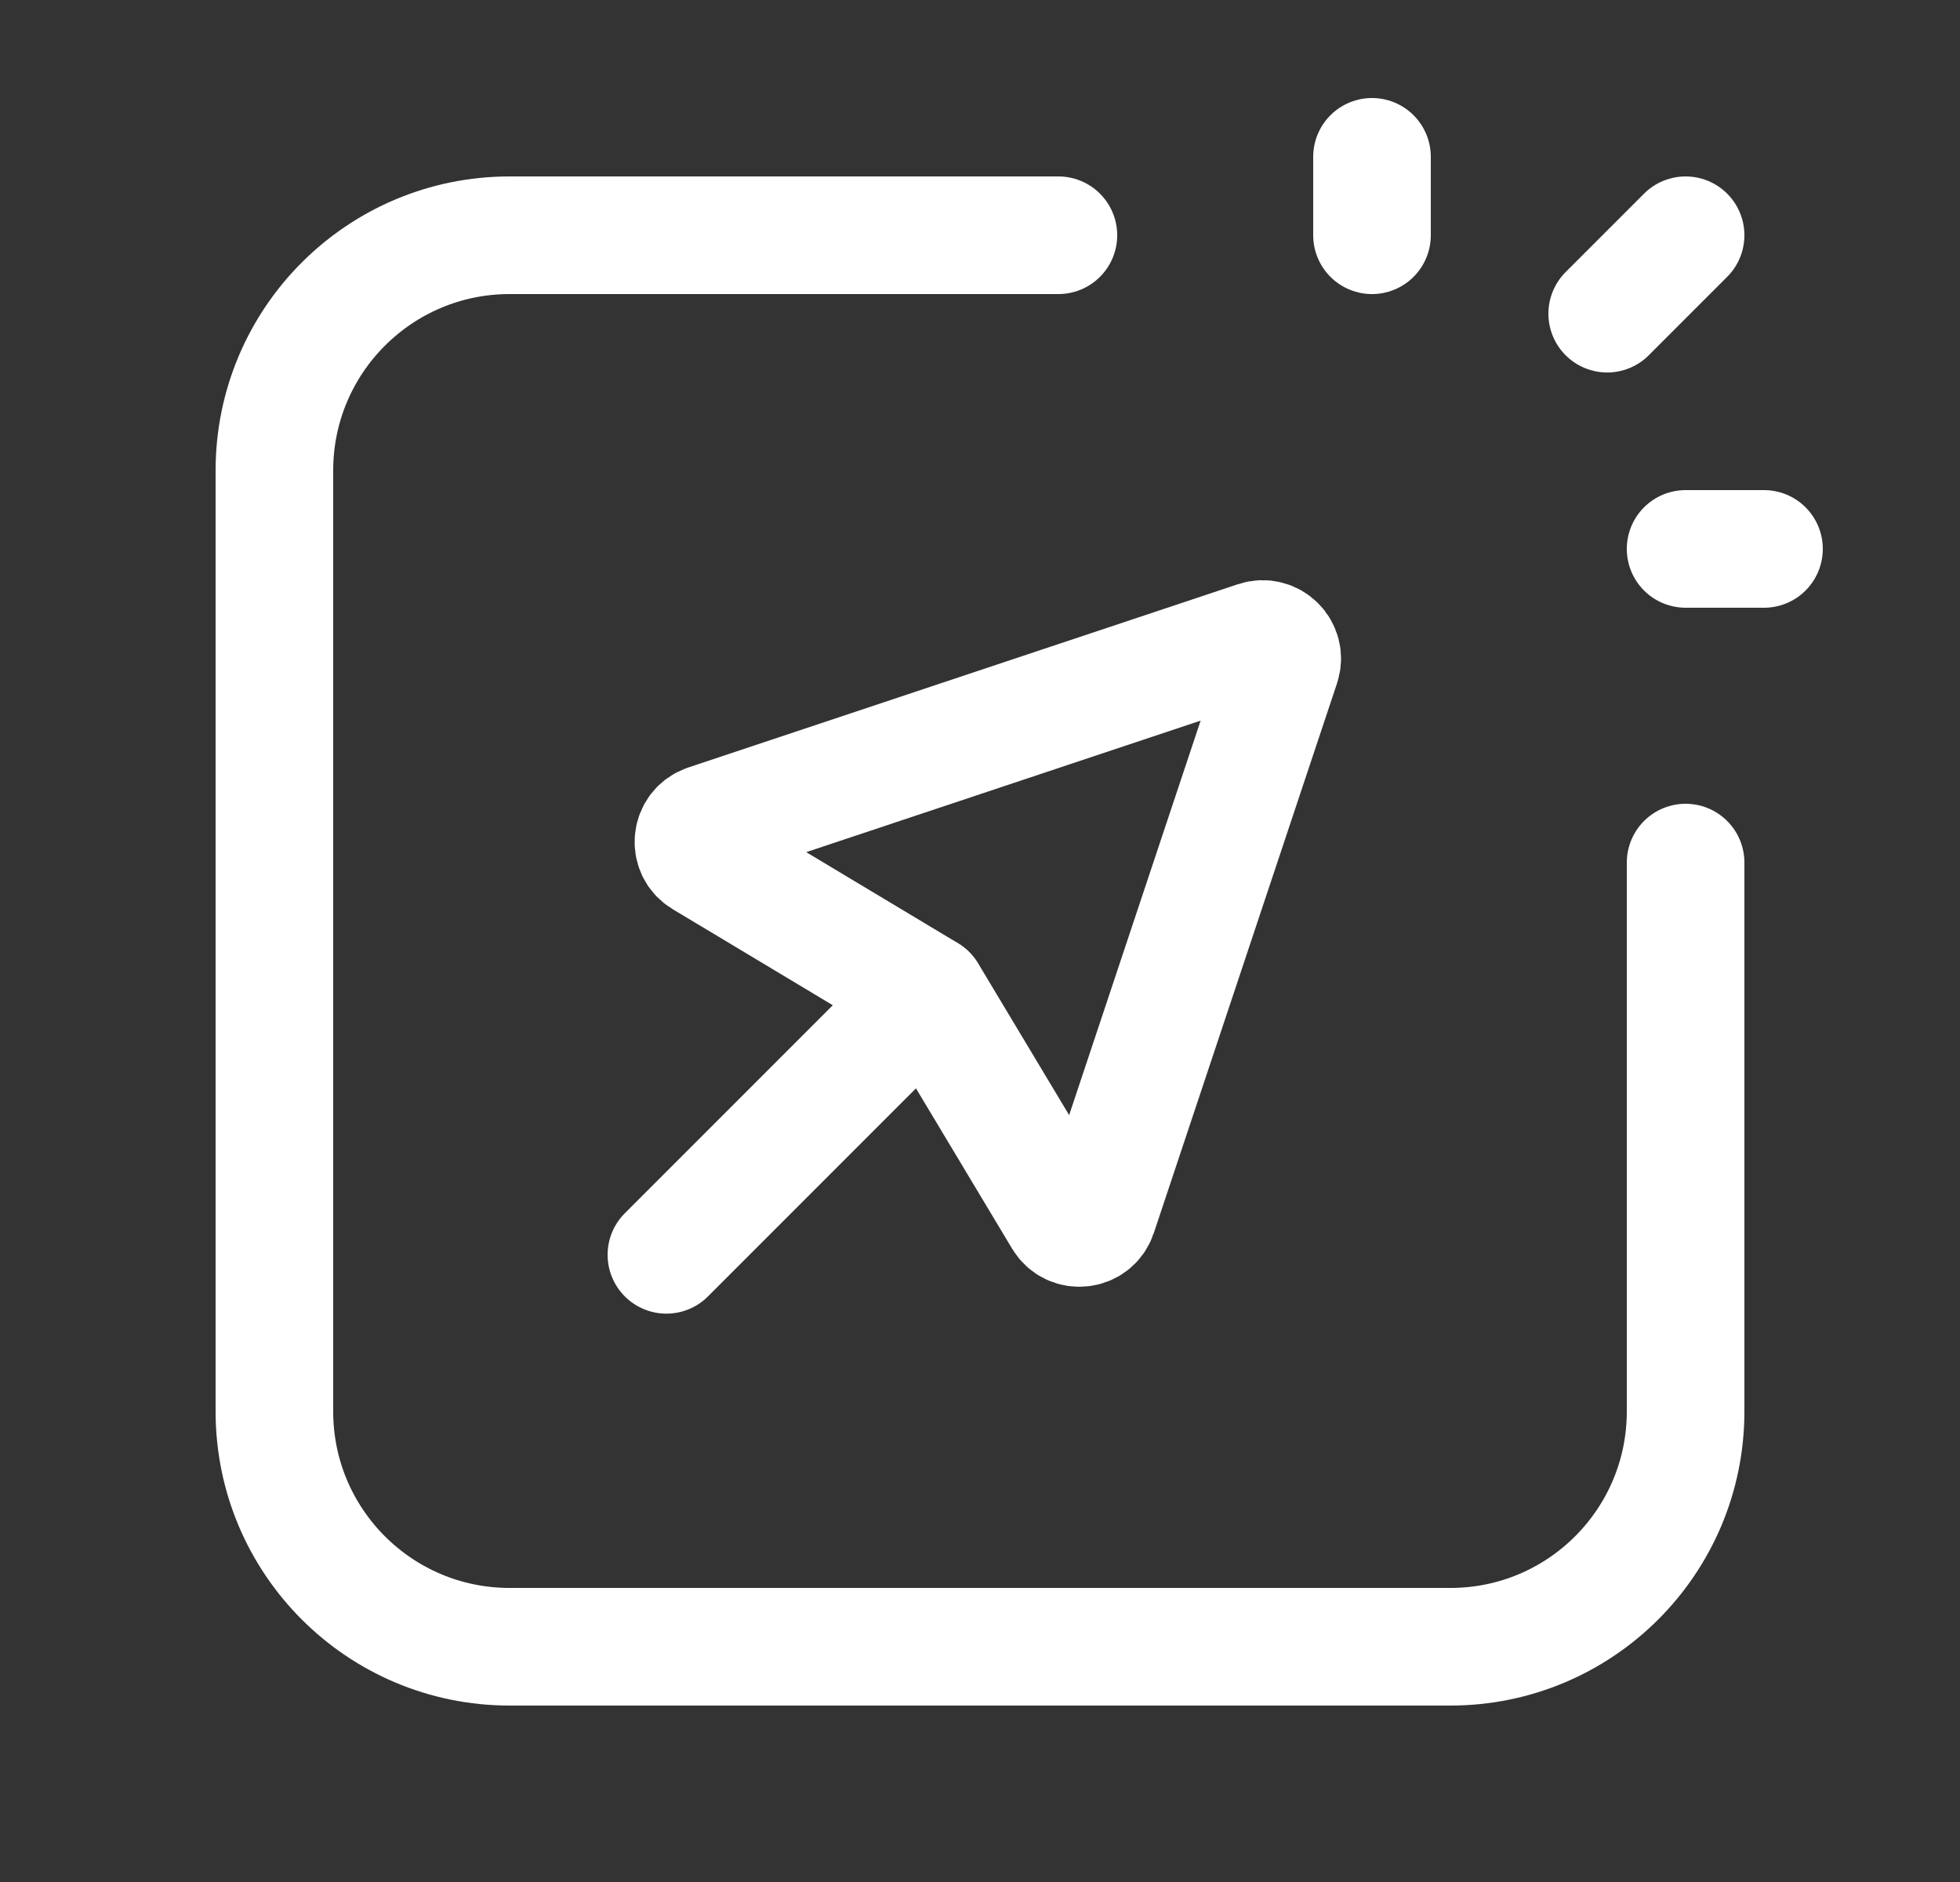
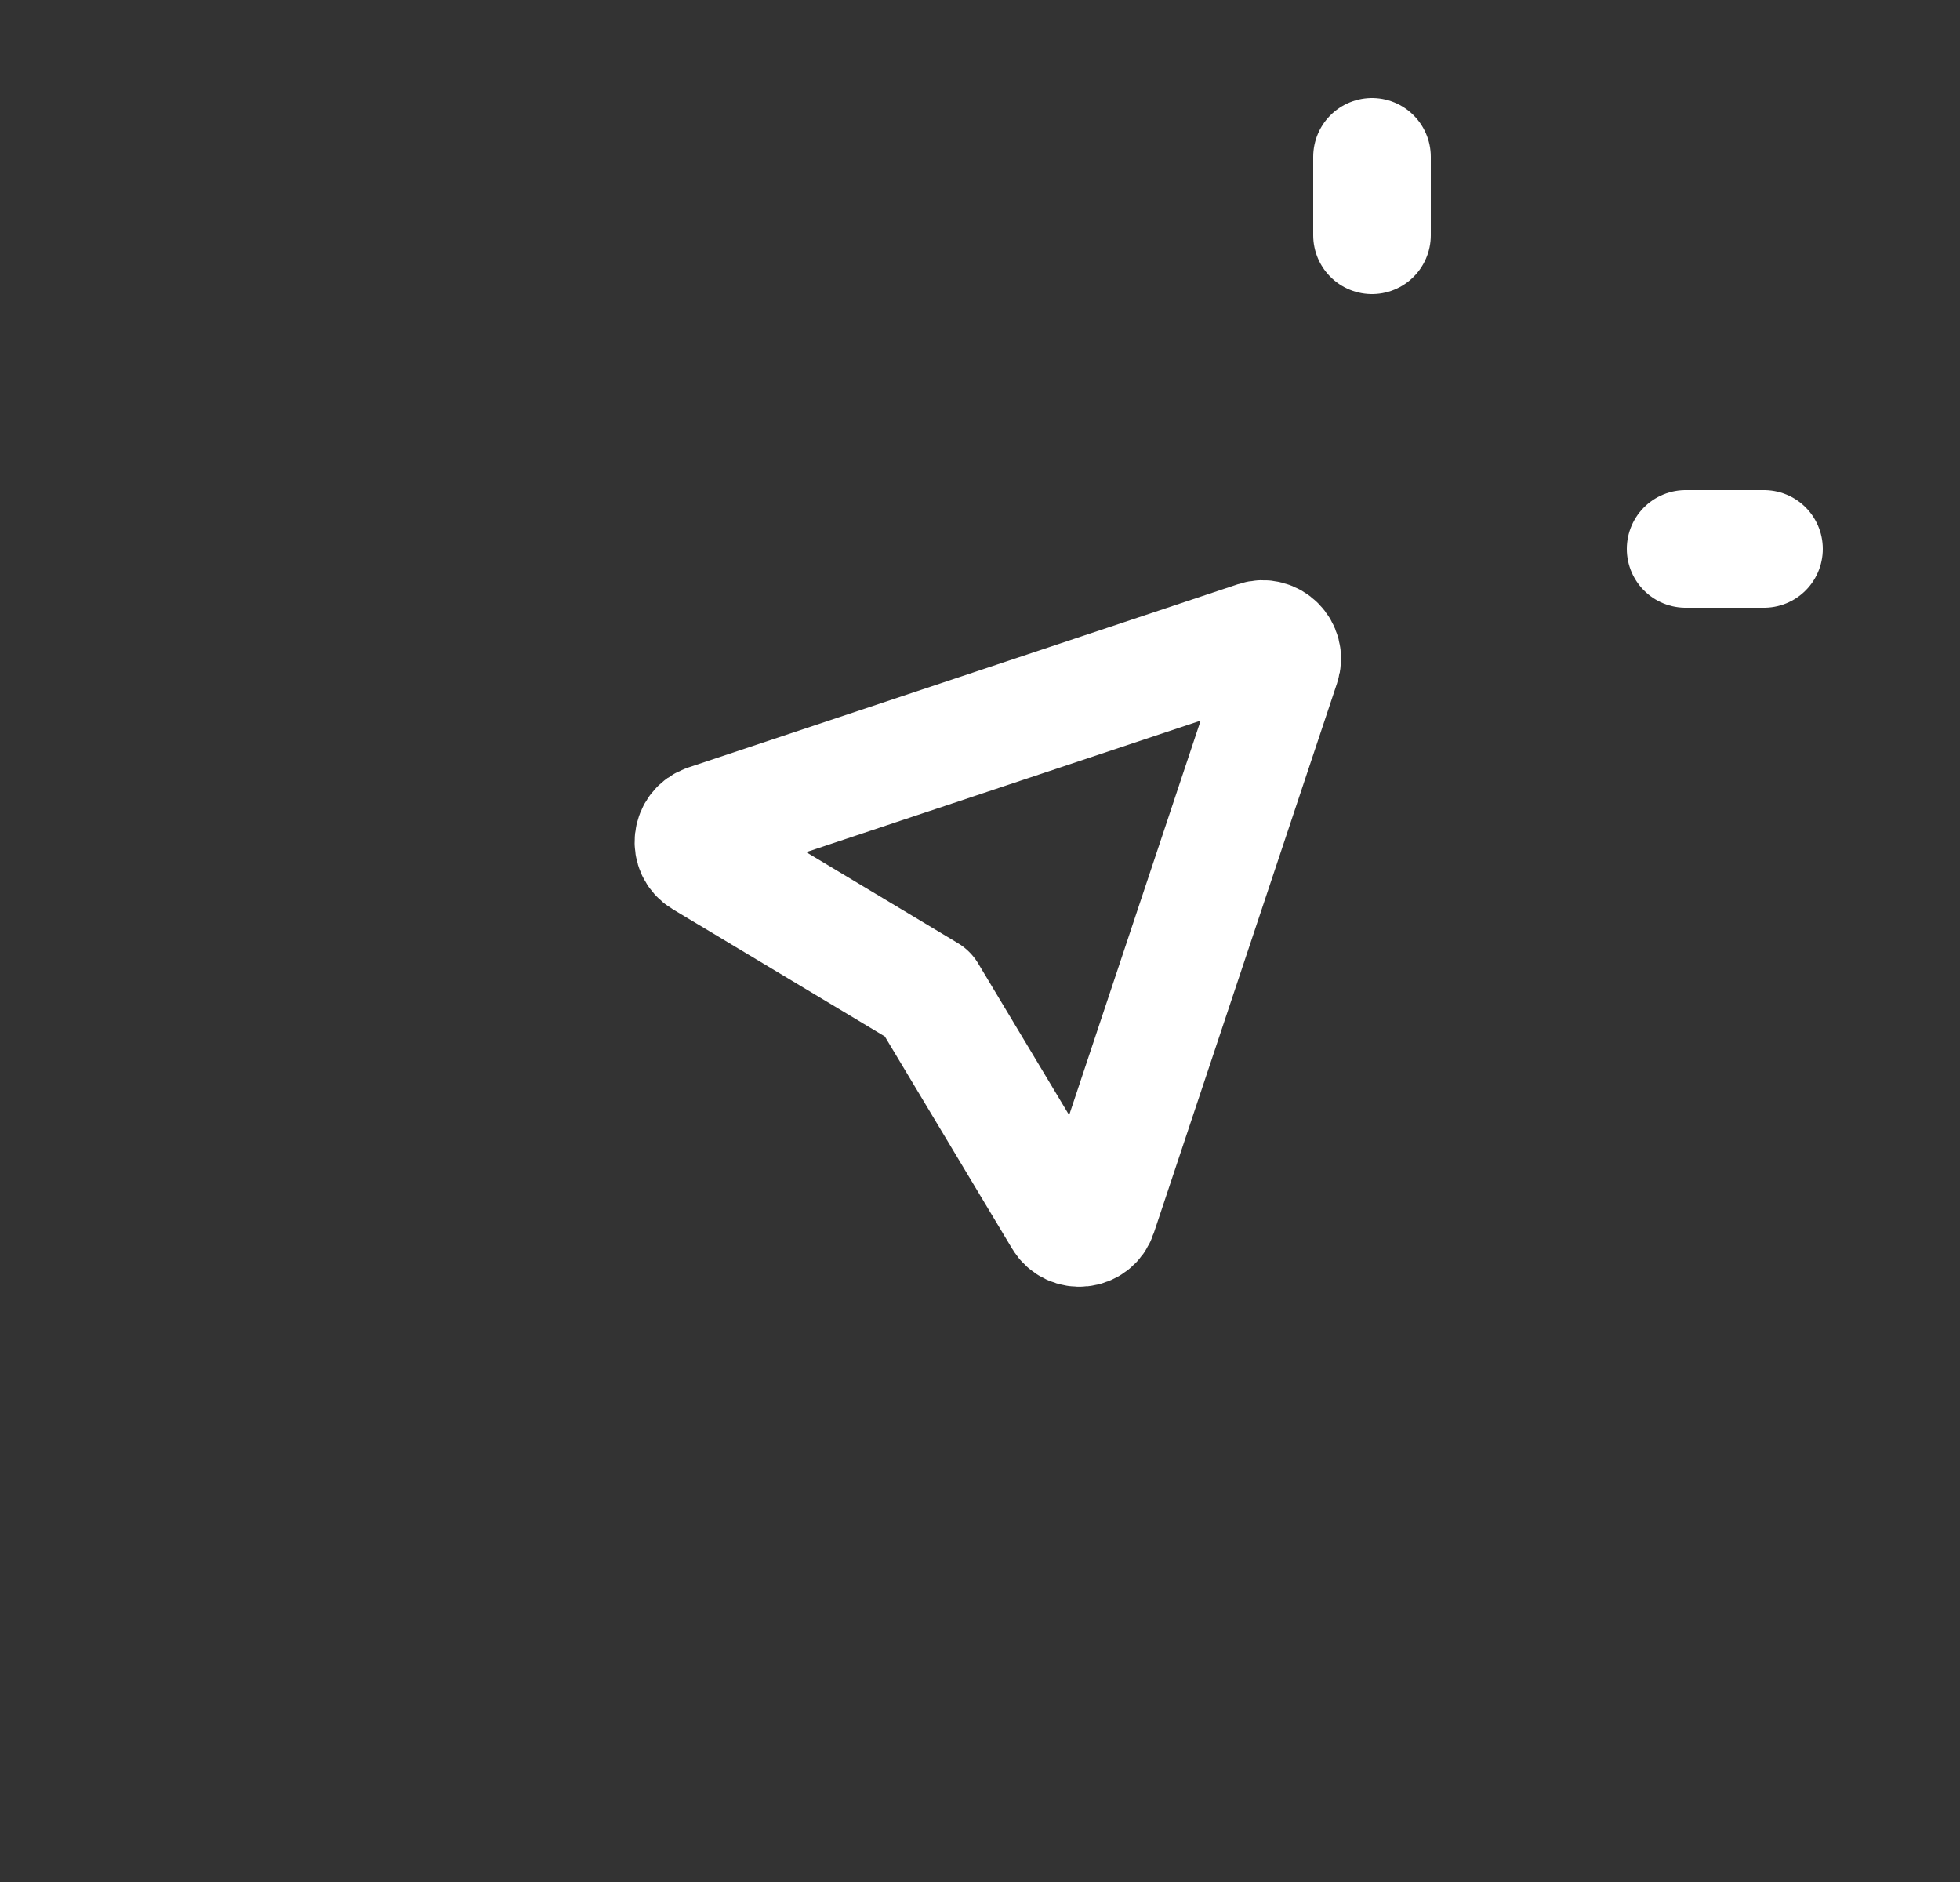
<svg xmlns="http://www.w3.org/2000/svg" width="25" height="24" viewBox="0 0 25 24" fill="none">
  <rect x="0" y="0" width="25" height="24" fill="#333333" stroke="none" />
-   <path d="M21.5 11V18C21.5 19.657 20.157 21 18.5 21H6.5C4.843 21 3.5 19.657 3.5 18V6C3.5 4.343 4.843 3 6.5 3H13.5" stroke="white" stroke-width="1.5" stroke-linecap="round" stroke-linejoin="round" />
-   <path d="M20.5 4L21.5 3" stroke="white" stroke-width="1.5" stroke-linecap="round" stroke-linejoin="round" />
  <path d="M21.5 7H22.5" stroke="white" stroke-width="1.5" stroke-linecap="round" stroke-linejoin="round" />
  <path d="M17.5 3V2" stroke="white" stroke-width="1.5" stroke-linecap="round" stroke-linejoin="round" />
-   <path d="M8.5 16.002L11.83 12.672" stroke="white" stroke-width="1.5" stroke-linecap="round" stroke-linejoin="round" />
  <path fill-rule="evenodd" clip-rule="evenodd" d="M8.966 10.951L11.833 12.671L13.553 15.538C13.663 15.721 13.937 15.691 14.005 15.488L16.342 8.478C16.407 8.283 16.221 8.097 16.026 8.162L9.016 10.499C8.813 10.567 8.783 10.841 8.966 10.951V10.951Z" stroke="white" stroke-width="1.5" stroke-linecap="round" stroke-linejoin="round" />
</svg>